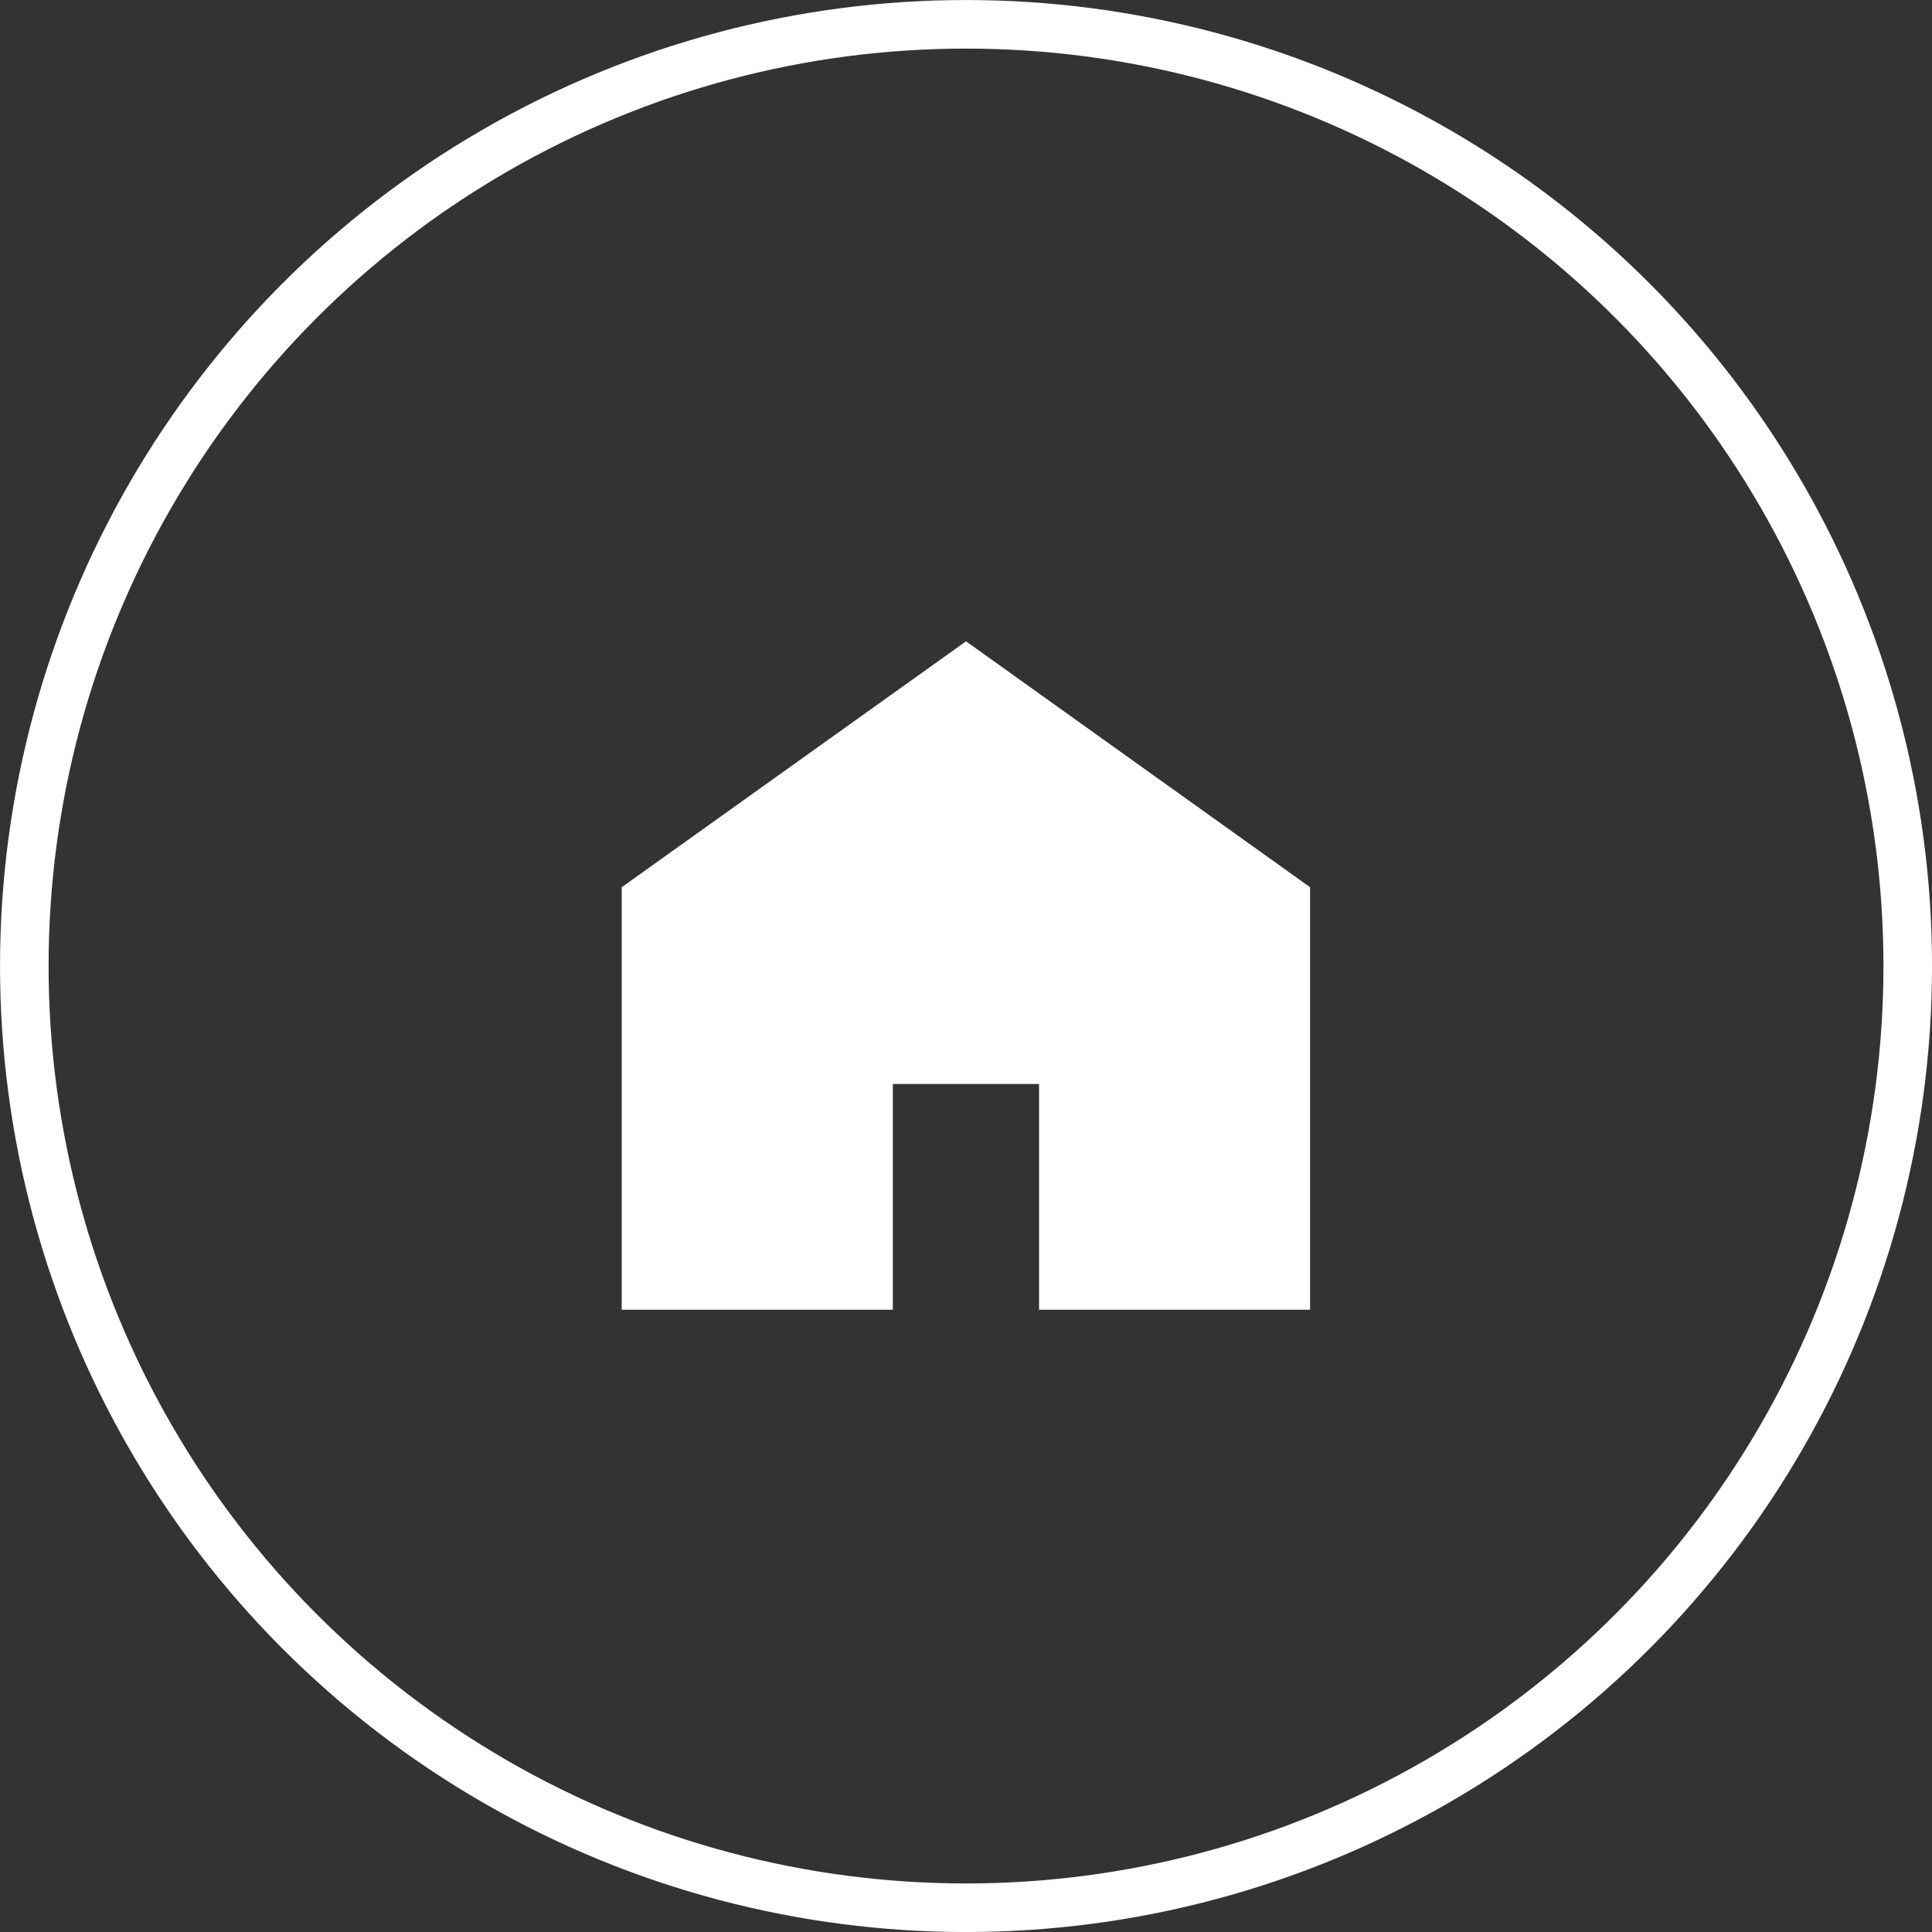
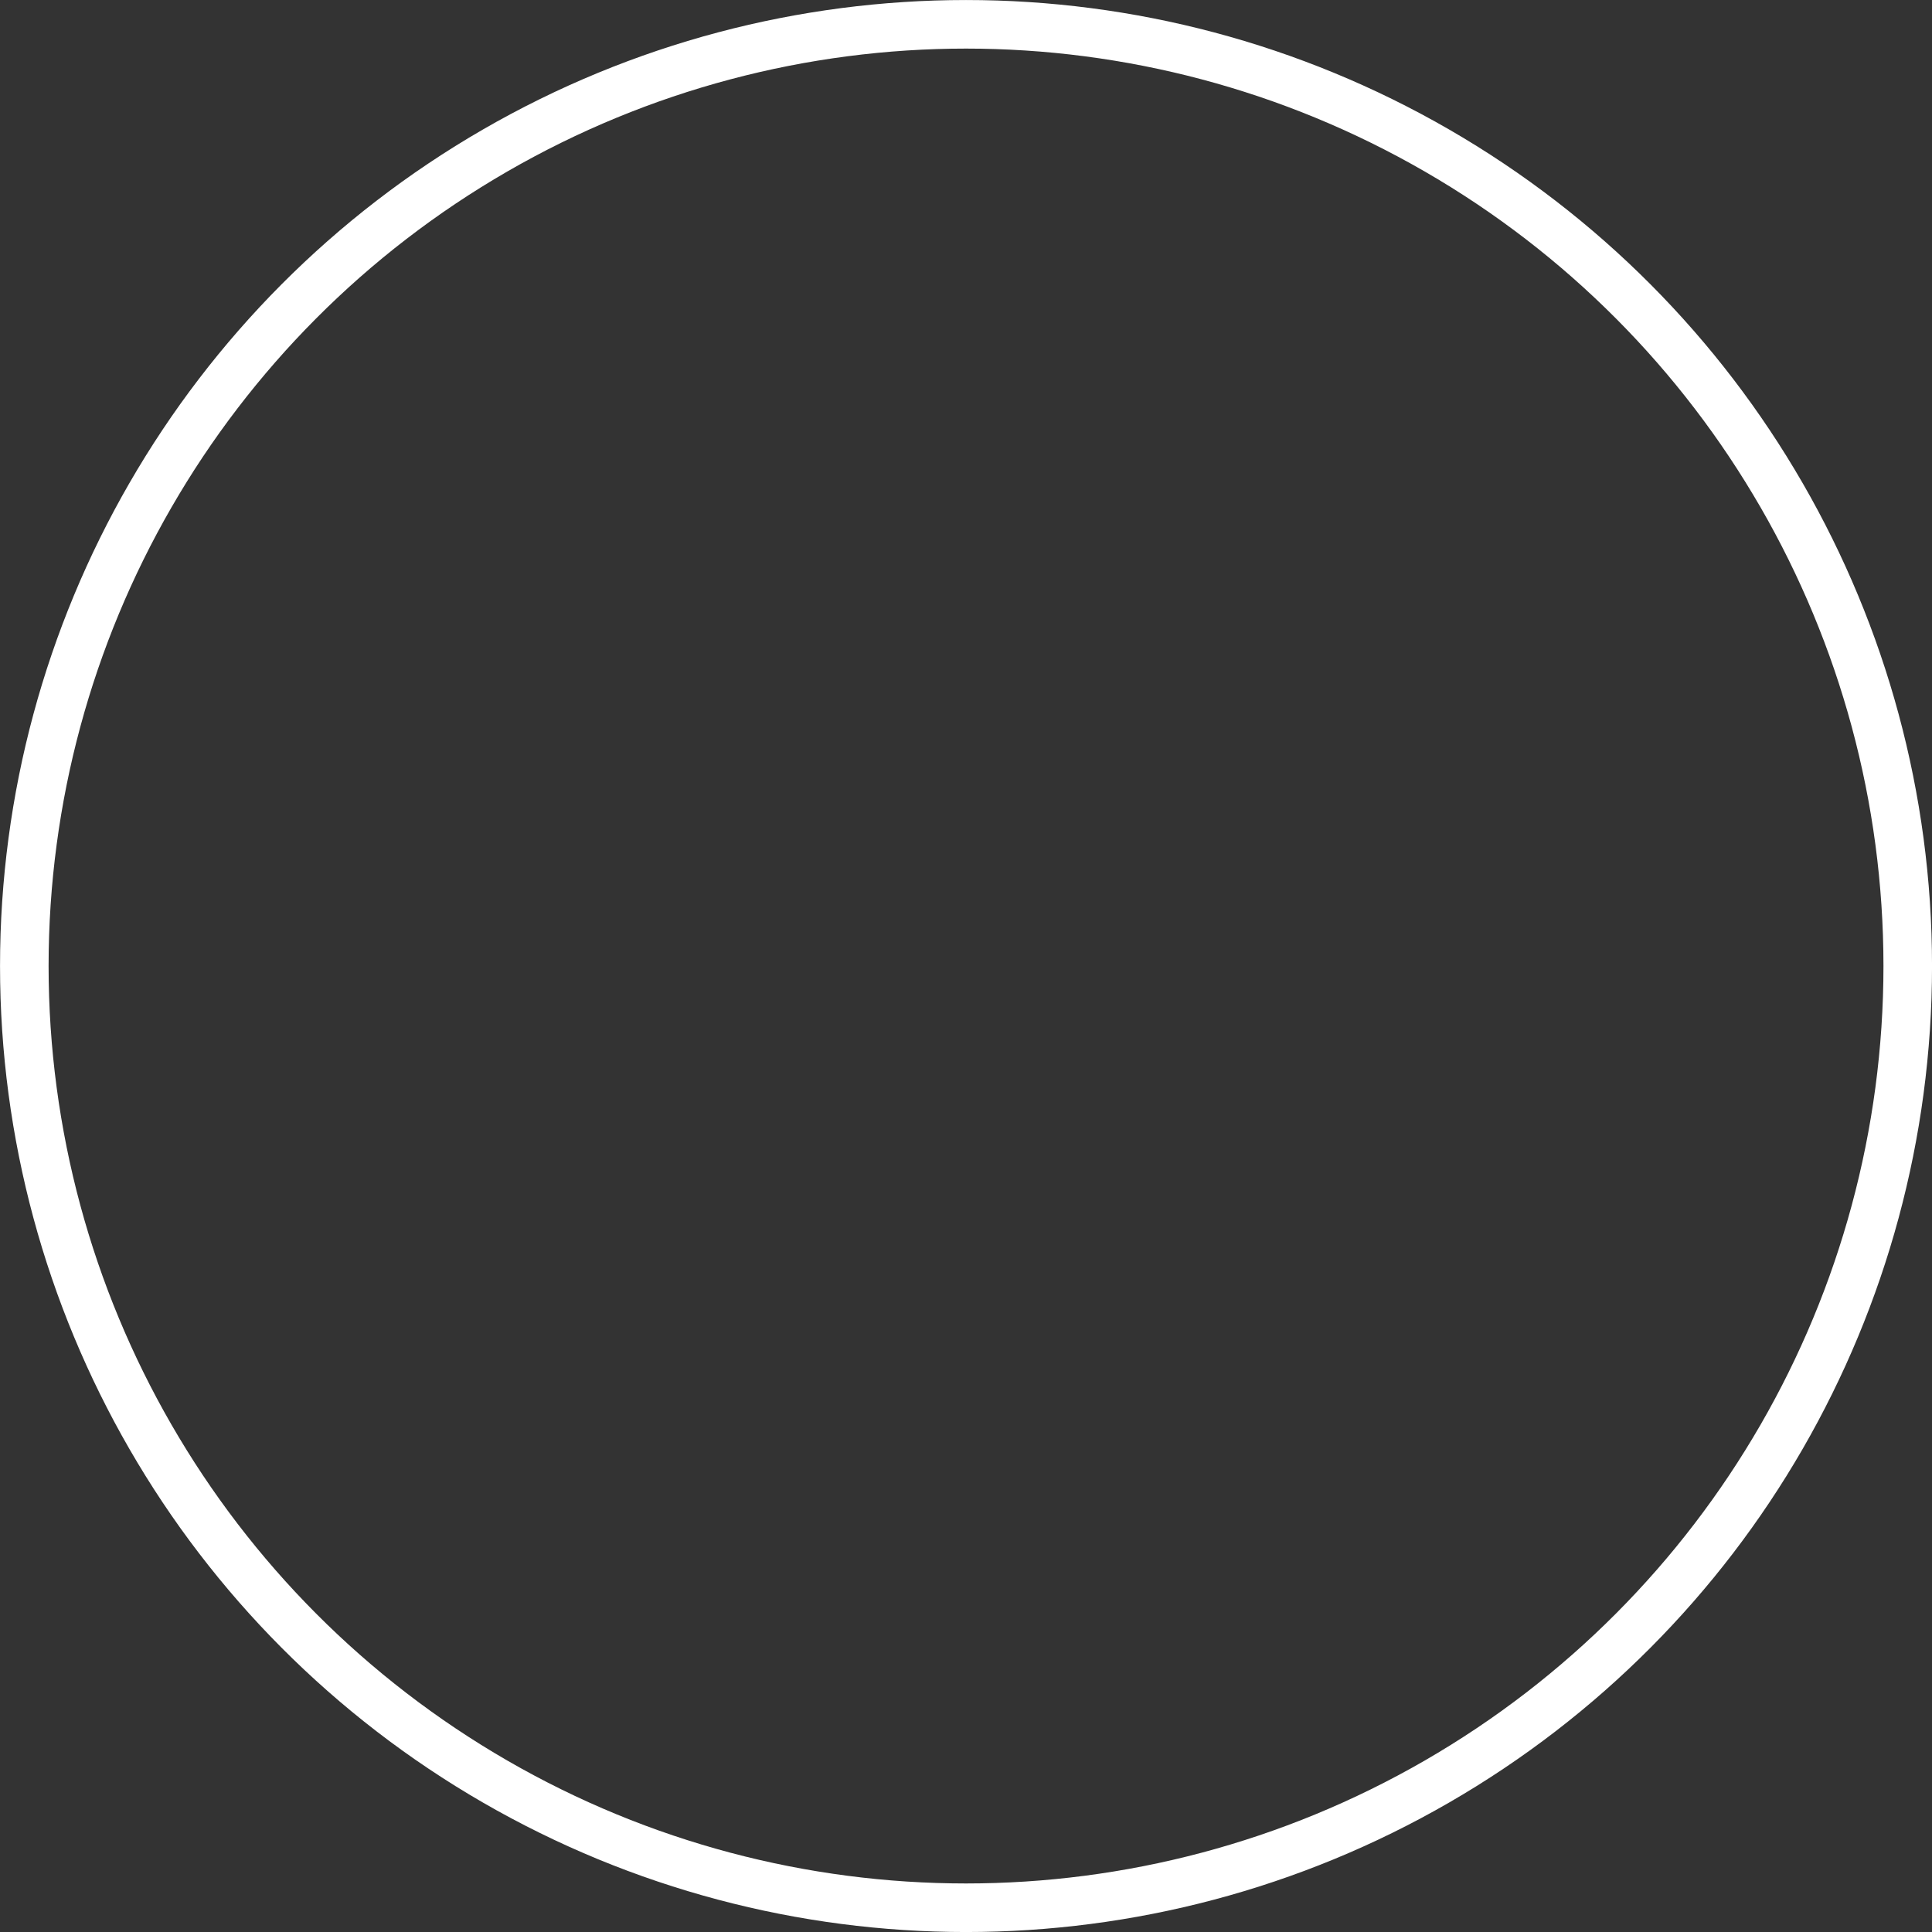
<svg xmlns="http://www.w3.org/2000/svg" version="1.1" id="レイヤー_1" x="0px" y="0px" width="36.479px" height="36.479px" viewBox="0 0 36.479 36.479" enable-background="new 0 0 36.479 36.479" xml:space="preserve">
  <rect x="0" y="0" width="36.479" height="36.479" fill="#333333" stroke="none" />
  <g>
-     <polygon fill="#FFFFFF" points="18.24,12.109 11.739,16.752 11.739,24.73 16.858,24.73 16.858,20.467 19.619,20.467 19.619,24.73    24.736,24.73 24.736,16.752  " />
-   </g>
+     </g>
  <circle fill="none" stroke="#FFFFFF" stroke-width="0.917" stroke-miterlimit="10" cx="18.24" cy="18.24" r="17.781" />
</svg>